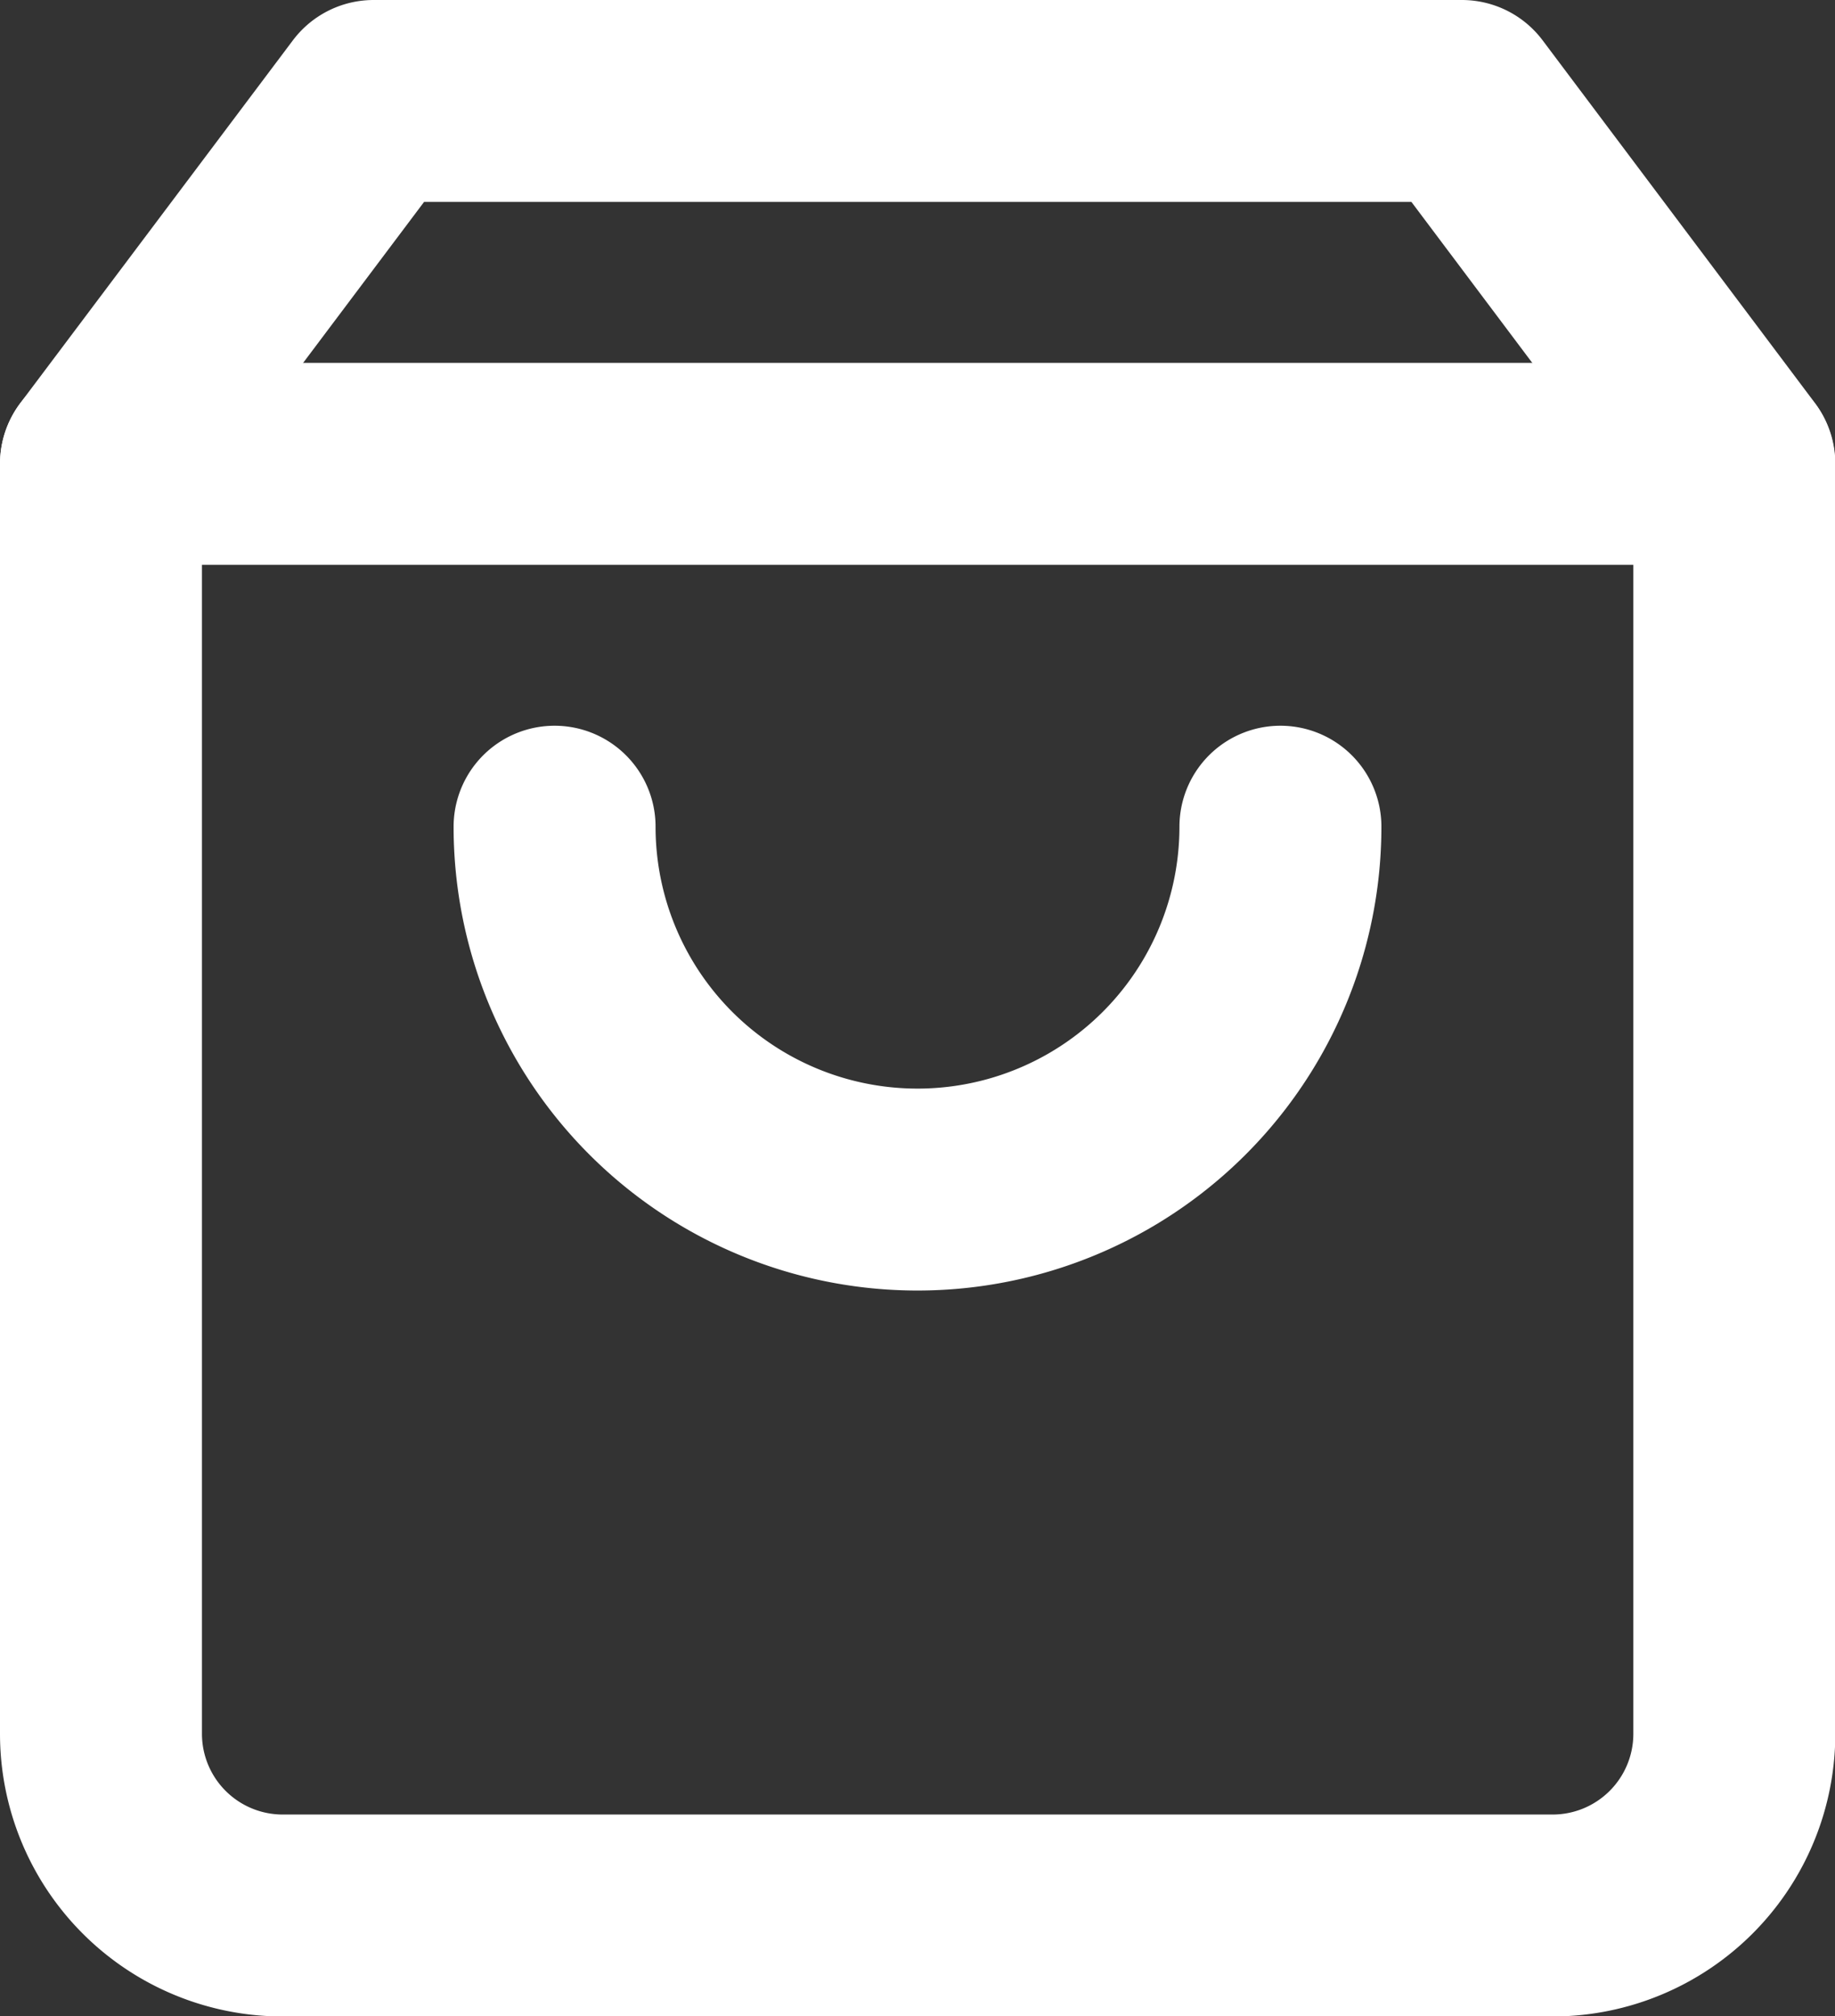
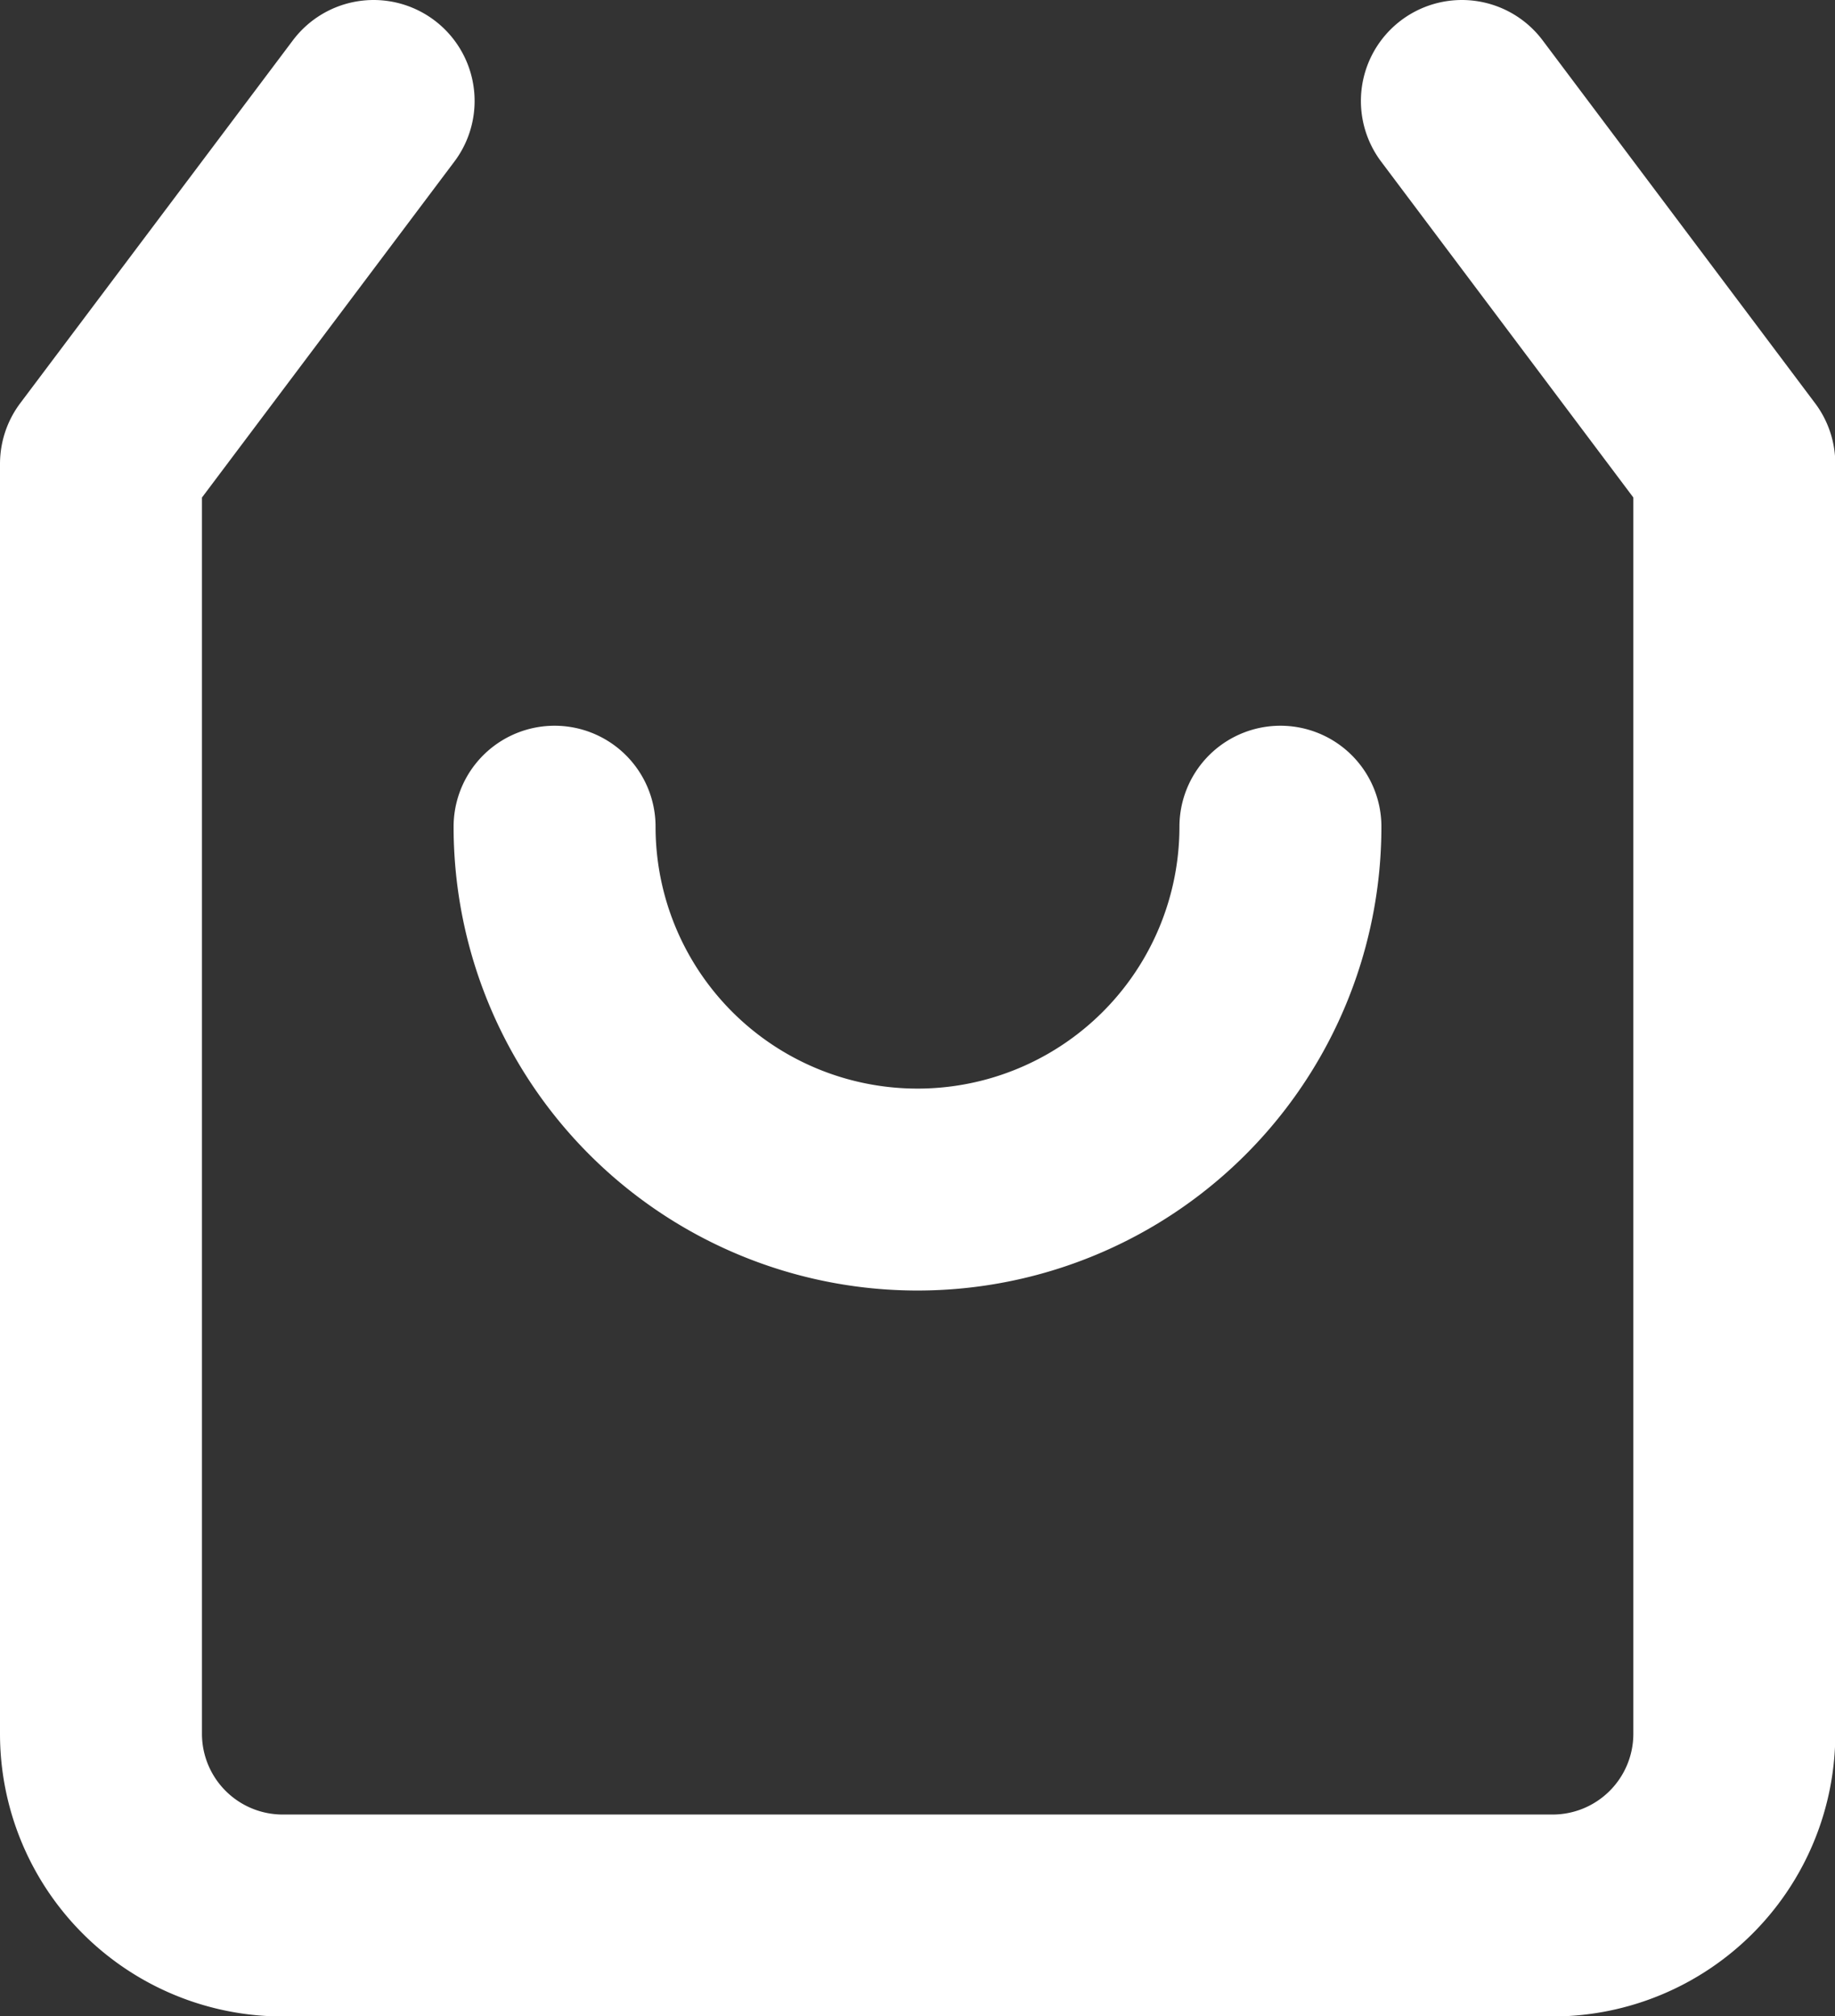
<svg xmlns="http://www.w3.org/2000/svg" width="18.172" height="19.969" viewBox="0 0 18.172 19.969">
  <rect x="0" y="0" width="18.172" height="19.969" fill="#333333" stroke="none" />
  <defs>
    <style>.a{fill:none;stroke:#fff;stroke-linecap:round;stroke-linejoin:round;stroke-width:2px;}</style>
  </defs>
  <g transform="translate(1 1)">
-     <path class="a" d="M7.2,3,4.5,6.594V19.172a1.8,1.8,0,0,0,1.8,1.8H18.875a1.8,1.8,0,0,0,1.8-1.8V6.594L17.977,3Z" transform="translate(-4.5 -3)" />
-     <path class="a" d="M4.5,9H20.672" transform="translate(-4.5 -5.406)" />
+     <path class="a" d="M7.2,3,4.5,6.594V19.172a1.8,1.8,0,0,0,1.8,1.8H18.875a1.8,1.8,0,0,0,1.8-1.8V6.594L17.977,3" transform="translate(-4.5 -3)" />
    <path class="a" d="M19.188,15A3.594,3.594,0,1,1,12,15" transform="translate(-7.508 -7.812)" />
  </g>
</svg>